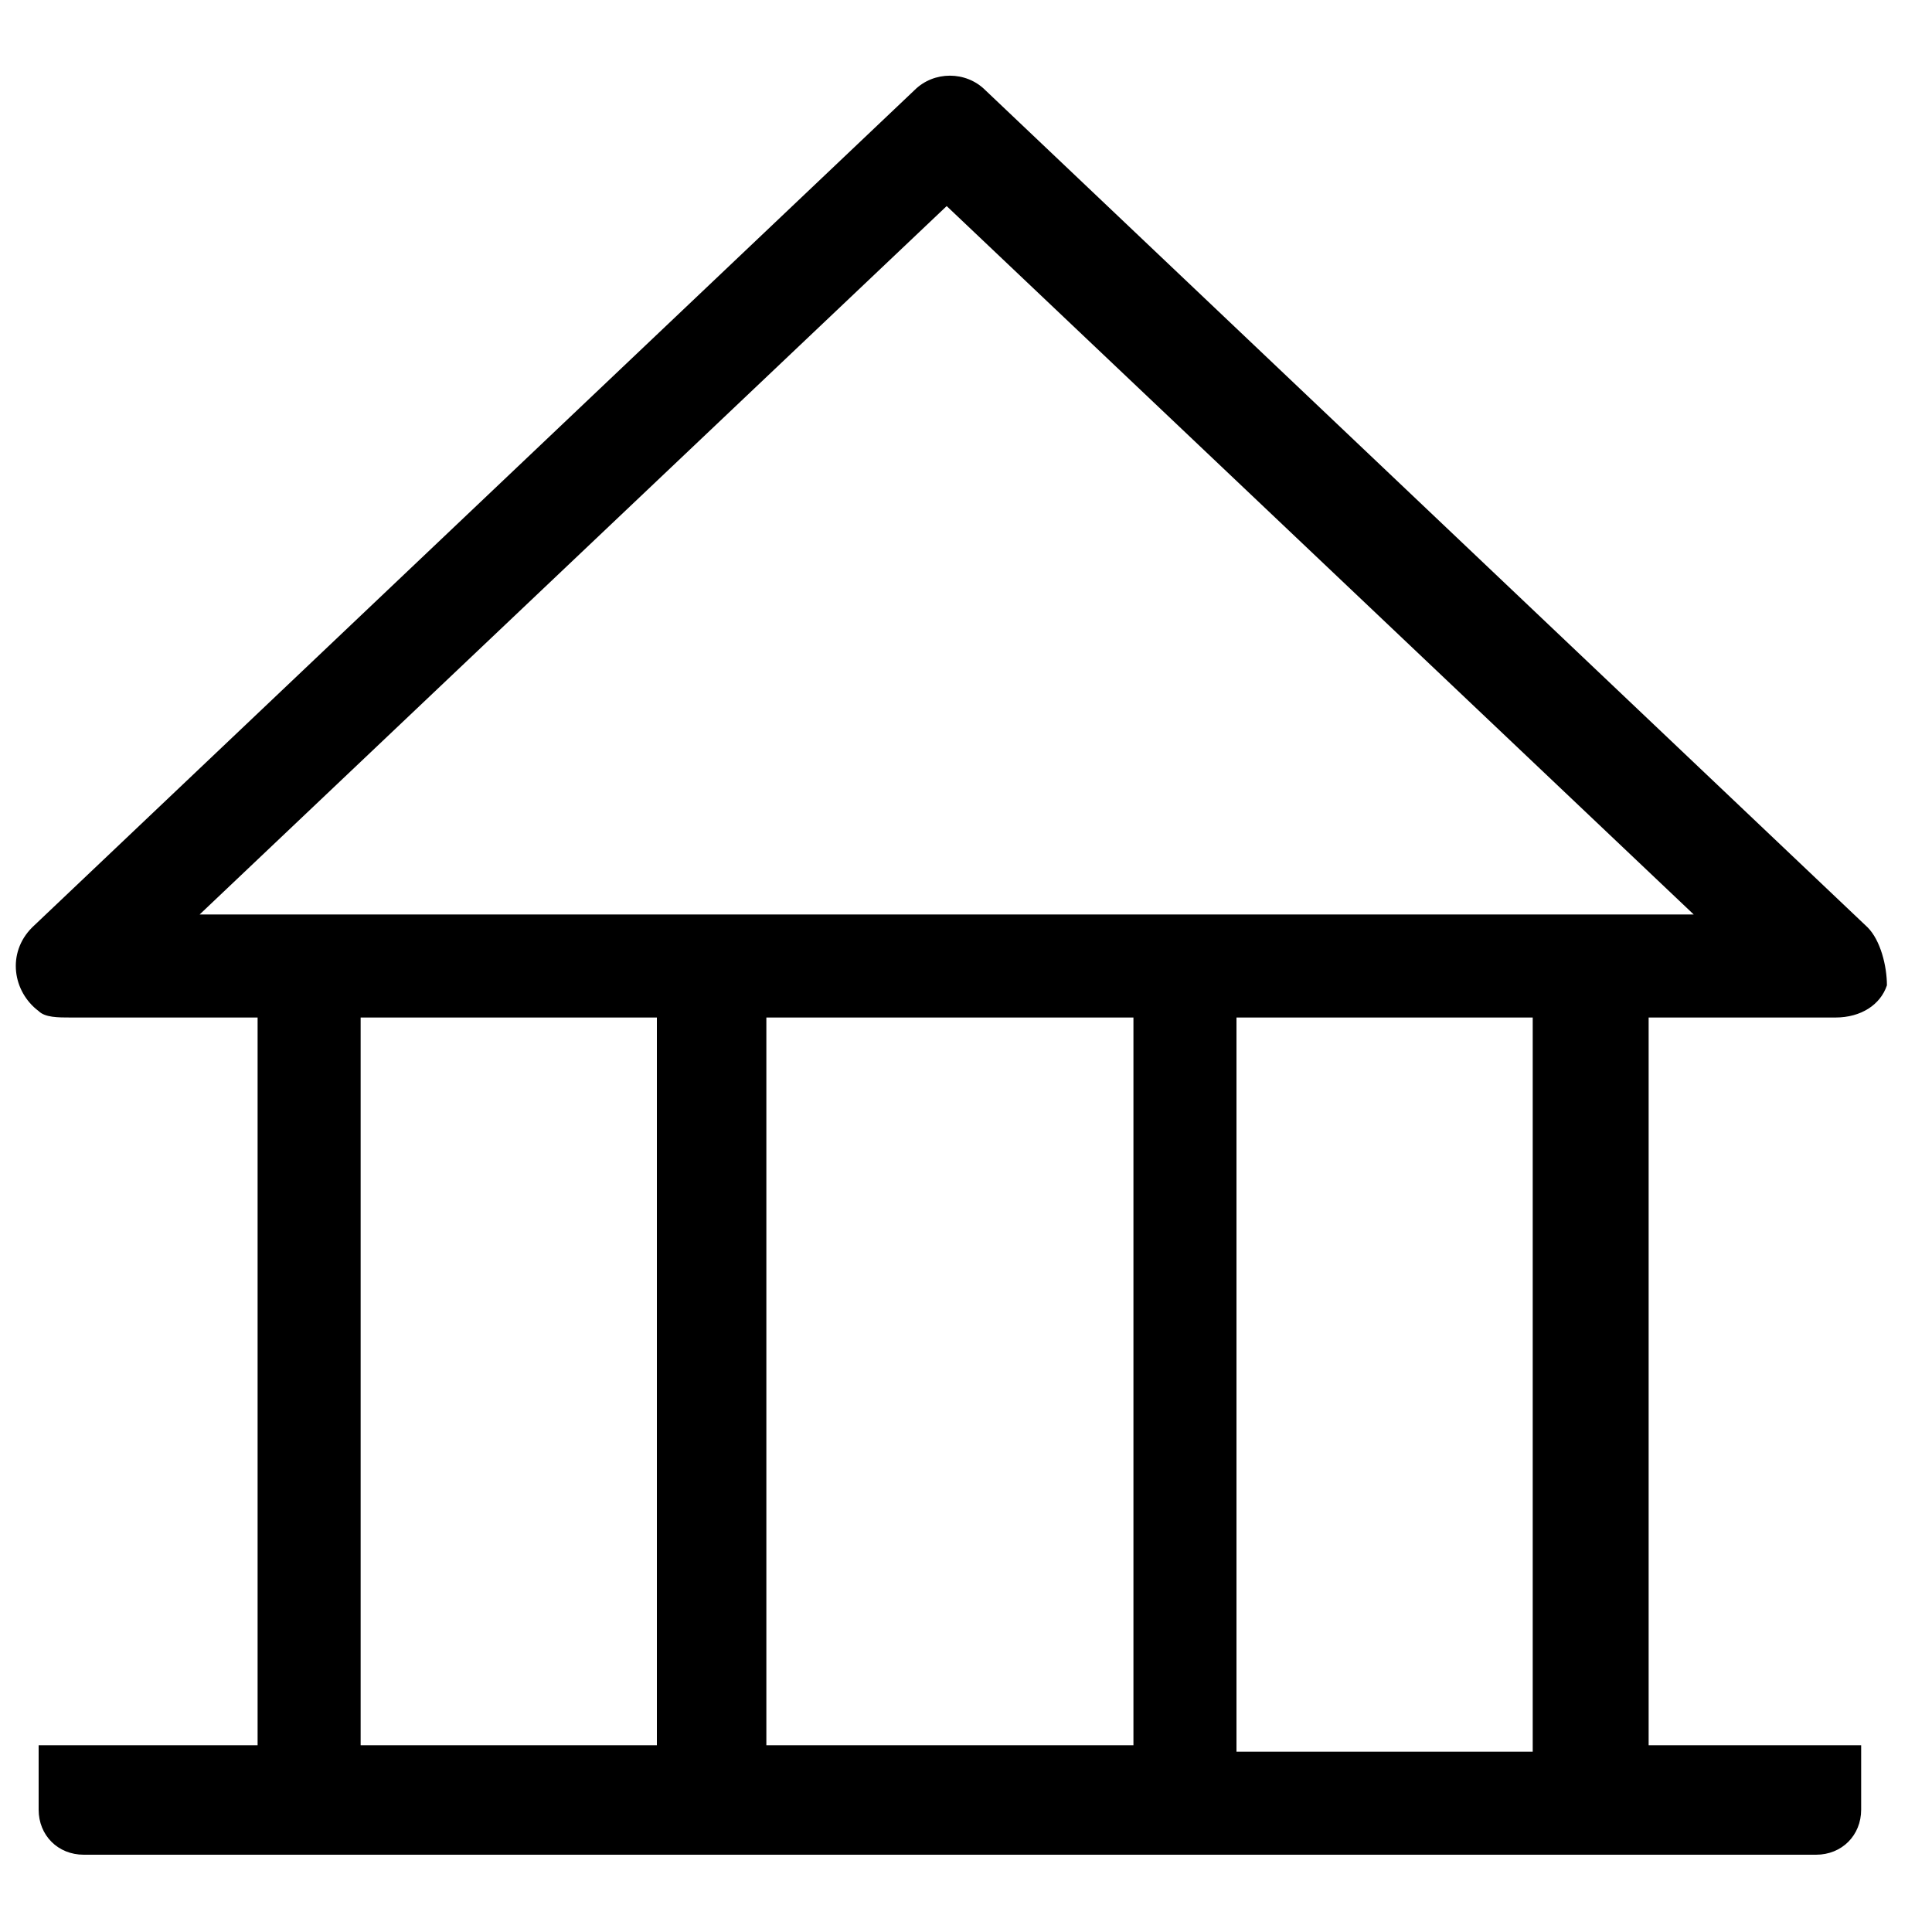
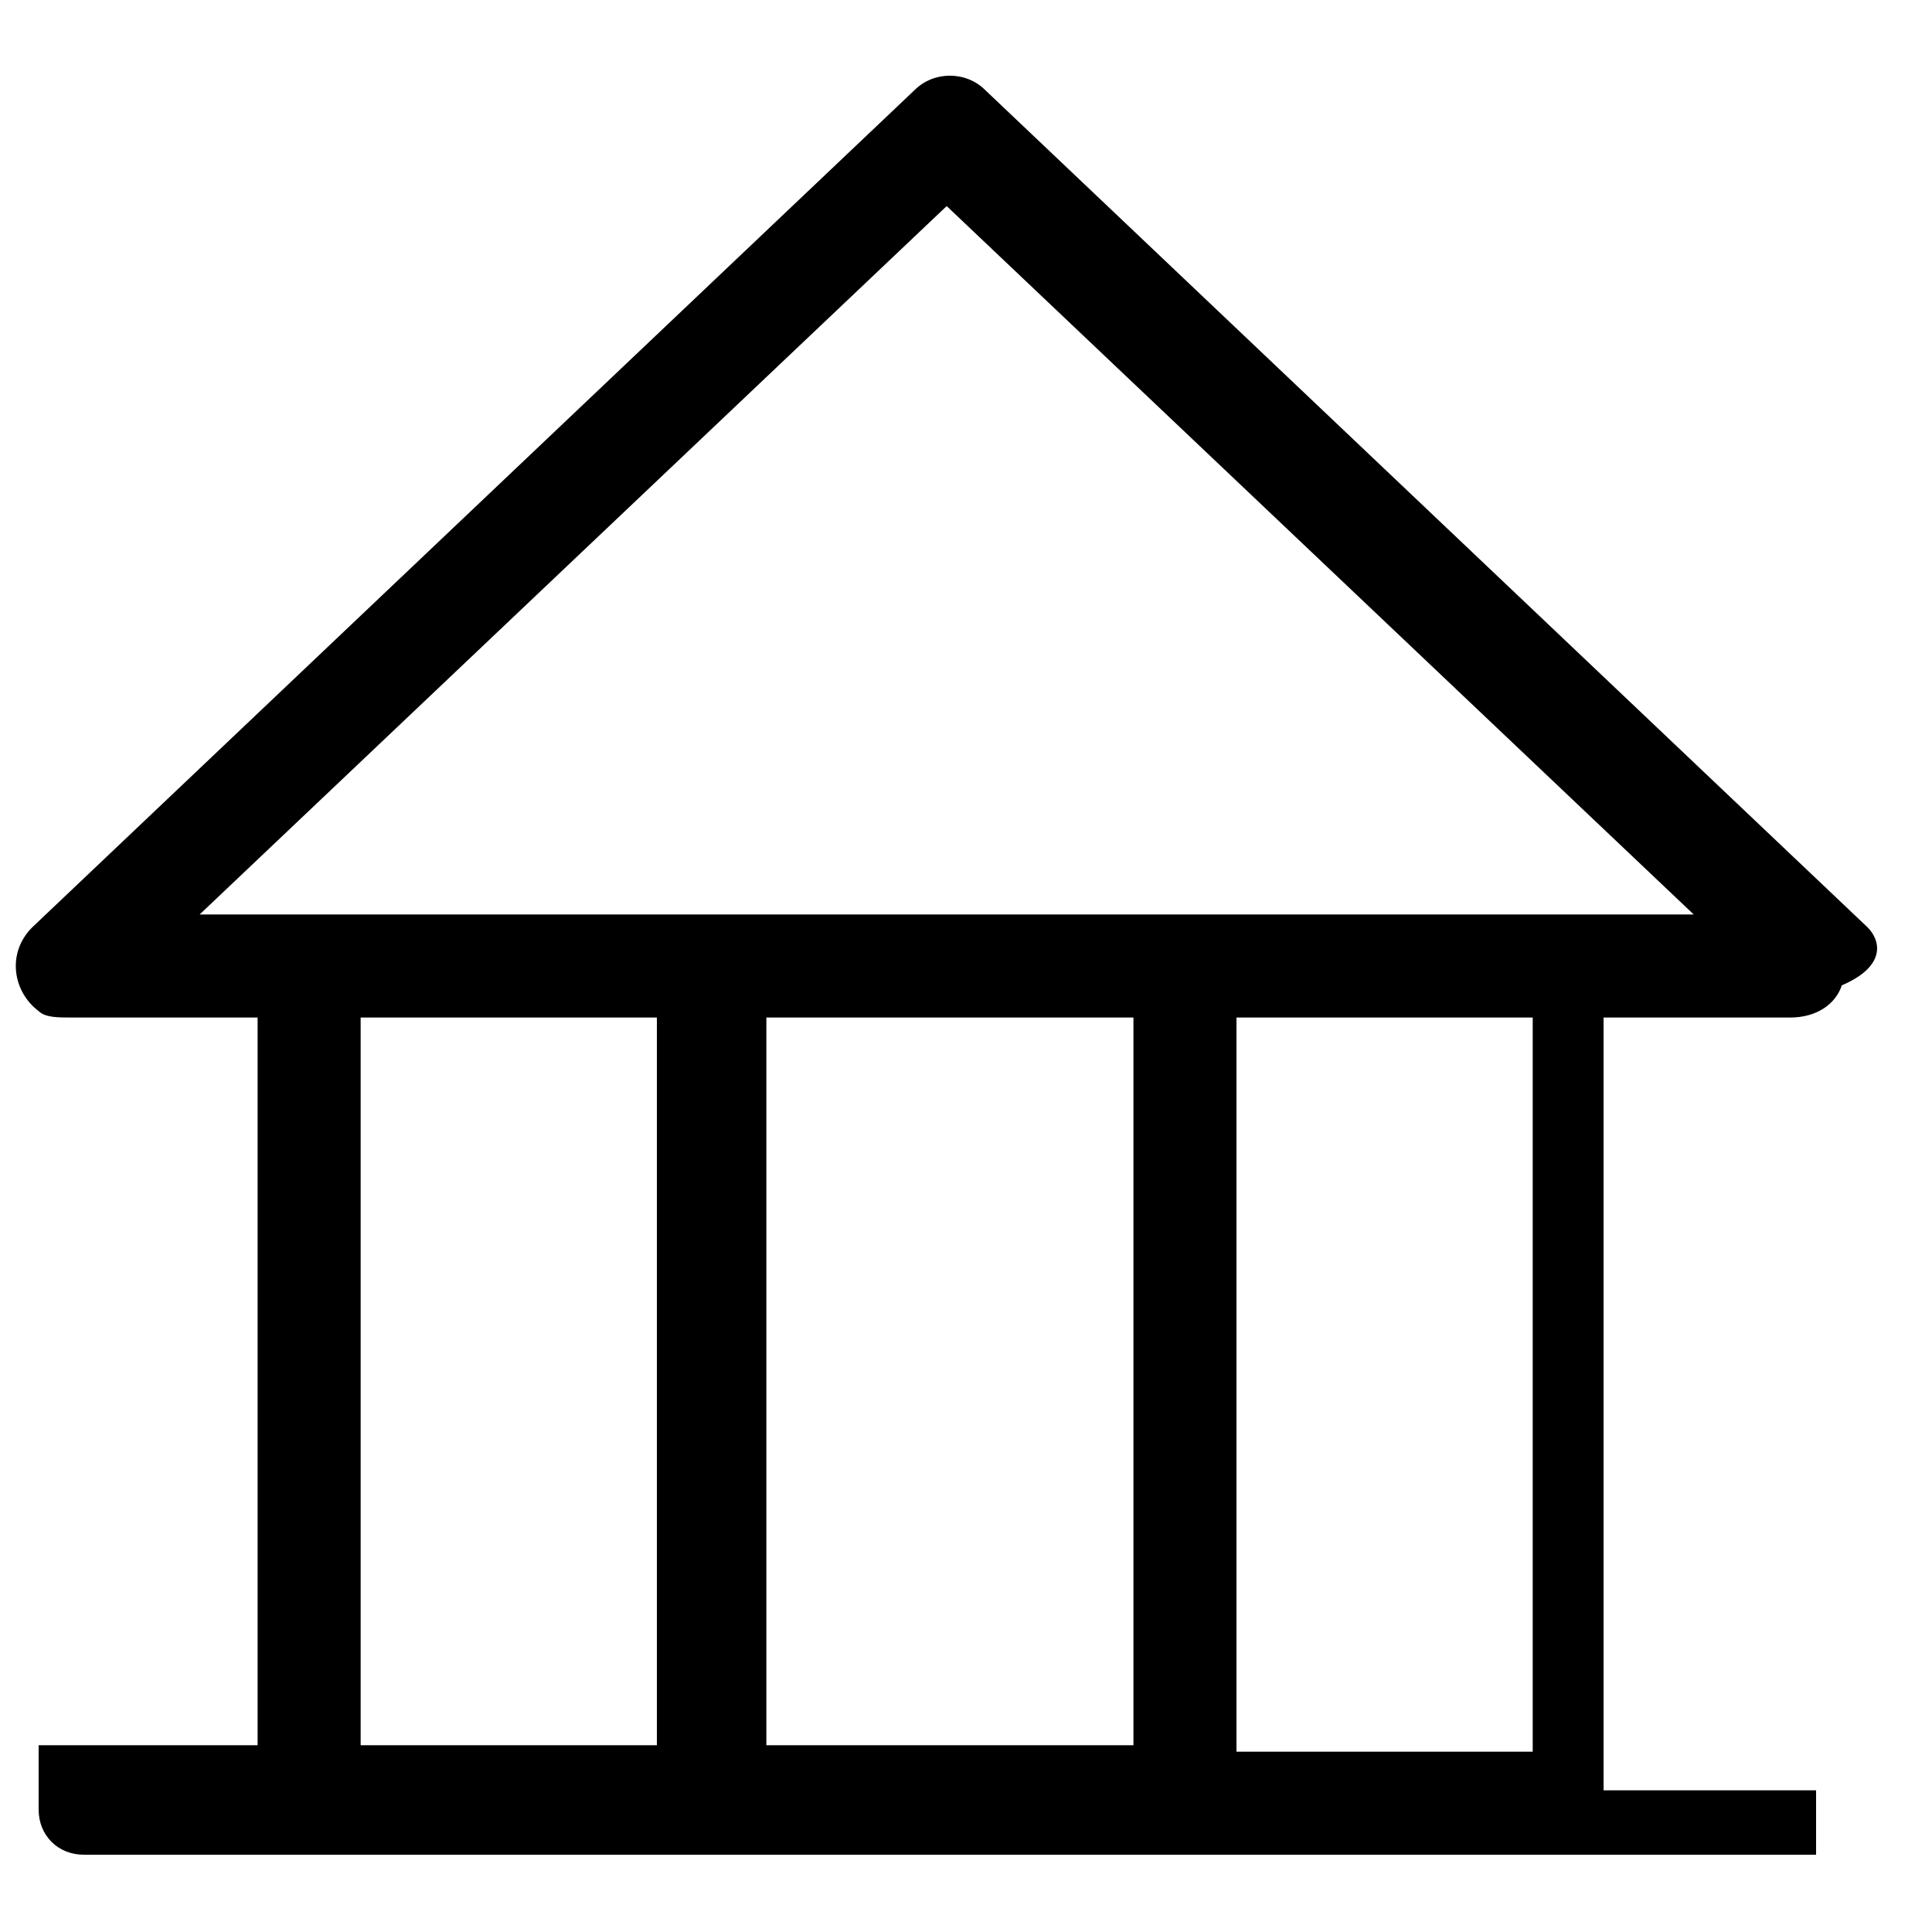
<svg xmlns="http://www.w3.org/2000/svg" version="1.1" id="图层_1" x="0px" y="0px" viewBox="0 0 30 30" style="enable-background:new 0 0 30 30;" xml:space="preserve">
-   <path d="M29,14.4l-13.7-13c-0.3-0.3-0.8-0.3-1.1,0l-13.7,13c-0.4,0.4-0.3,1,0.1,1.3c0.1,0.1,0.3,0.1,0.5,0.1h2.9c0,0,0,0,0,0v11.3  c0,0,0,0,0,0H0.6c0,0,0,0,0,0v1c0,0.4,0.3,0.7,0.7,0.7h26.9c0.4,0,0.7-0.3,0.7-0.7v-1c0,0,0,0,0,0h-3.3c0,0,0,0,0,0V15.8  c0,0,0,0,0,0h2.9c0.4,0,0.7-0.2,0.8-0.5C29.3,15,29.2,14.6,29,14.4 M5.6,15.8h4.6c0,0,0,0,0,0v11.3c0,0,0,0,0,0H5.6c0,0,0,0,0,0  L5.6,15.8C5.6,15.8,5.6,15.8,5.6,15.8 M17.6,15.8v11.3c0,0,0,0,0,0h-5.7c0,0,0,0,0,0V15.8c0,0,0,0,0,0L17.6,15.8  C17.6,15.8,17.6,15.8,17.6,15.8 M23.8,27.2h-4.6c0,0,0,0,0,0V15.8c0,0,0,0,0,0h4.6c0,0,0,0,0,0V27.2z M25.5,14.2H3.1c0,0,0,0,0,0  l11.6-11c0,0,0,0,0,0l11.6,11c0,0,0,0,0,0H25.5z" />
+   <path d="M29,14.4l-13.7-13c-0.3-0.3-0.8-0.3-1.1,0l-13.7,13c-0.4,0.4-0.3,1,0.1,1.3c0.1,0.1,0.3,0.1,0.5,0.1h2.9c0,0,0,0,0,0v11.3  c0,0,0,0,0,0H0.6c0,0,0,0,0,0v1c0,0.4,0.3,0.7,0.7,0.7h26.9v-1c0,0,0,0,0,0h-3.3c0,0,0,0,0,0V15.8  c0,0,0,0,0,0h2.9c0.4,0,0.7-0.2,0.8-0.5C29.3,15,29.2,14.6,29,14.4 M5.6,15.8h4.6c0,0,0,0,0,0v11.3c0,0,0,0,0,0H5.6c0,0,0,0,0,0  L5.6,15.8C5.6,15.8,5.6,15.8,5.6,15.8 M17.6,15.8v11.3c0,0,0,0,0,0h-5.7c0,0,0,0,0,0V15.8c0,0,0,0,0,0L17.6,15.8  C17.6,15.8,17.6,15.8,17.6,15.8 M23.8,27.2h-4.6c0,0,0,0,0,0V15.8c0,0,0,0,0,0h4.6c0,0,0,0,0,0V27.2z M25.5,14.2H3.1c0,0,0,0,0,0  l11.6-11c0,0,0,0,0,0l11.6,11c0,0,0,0,0,0H25.5z" />
</svg>